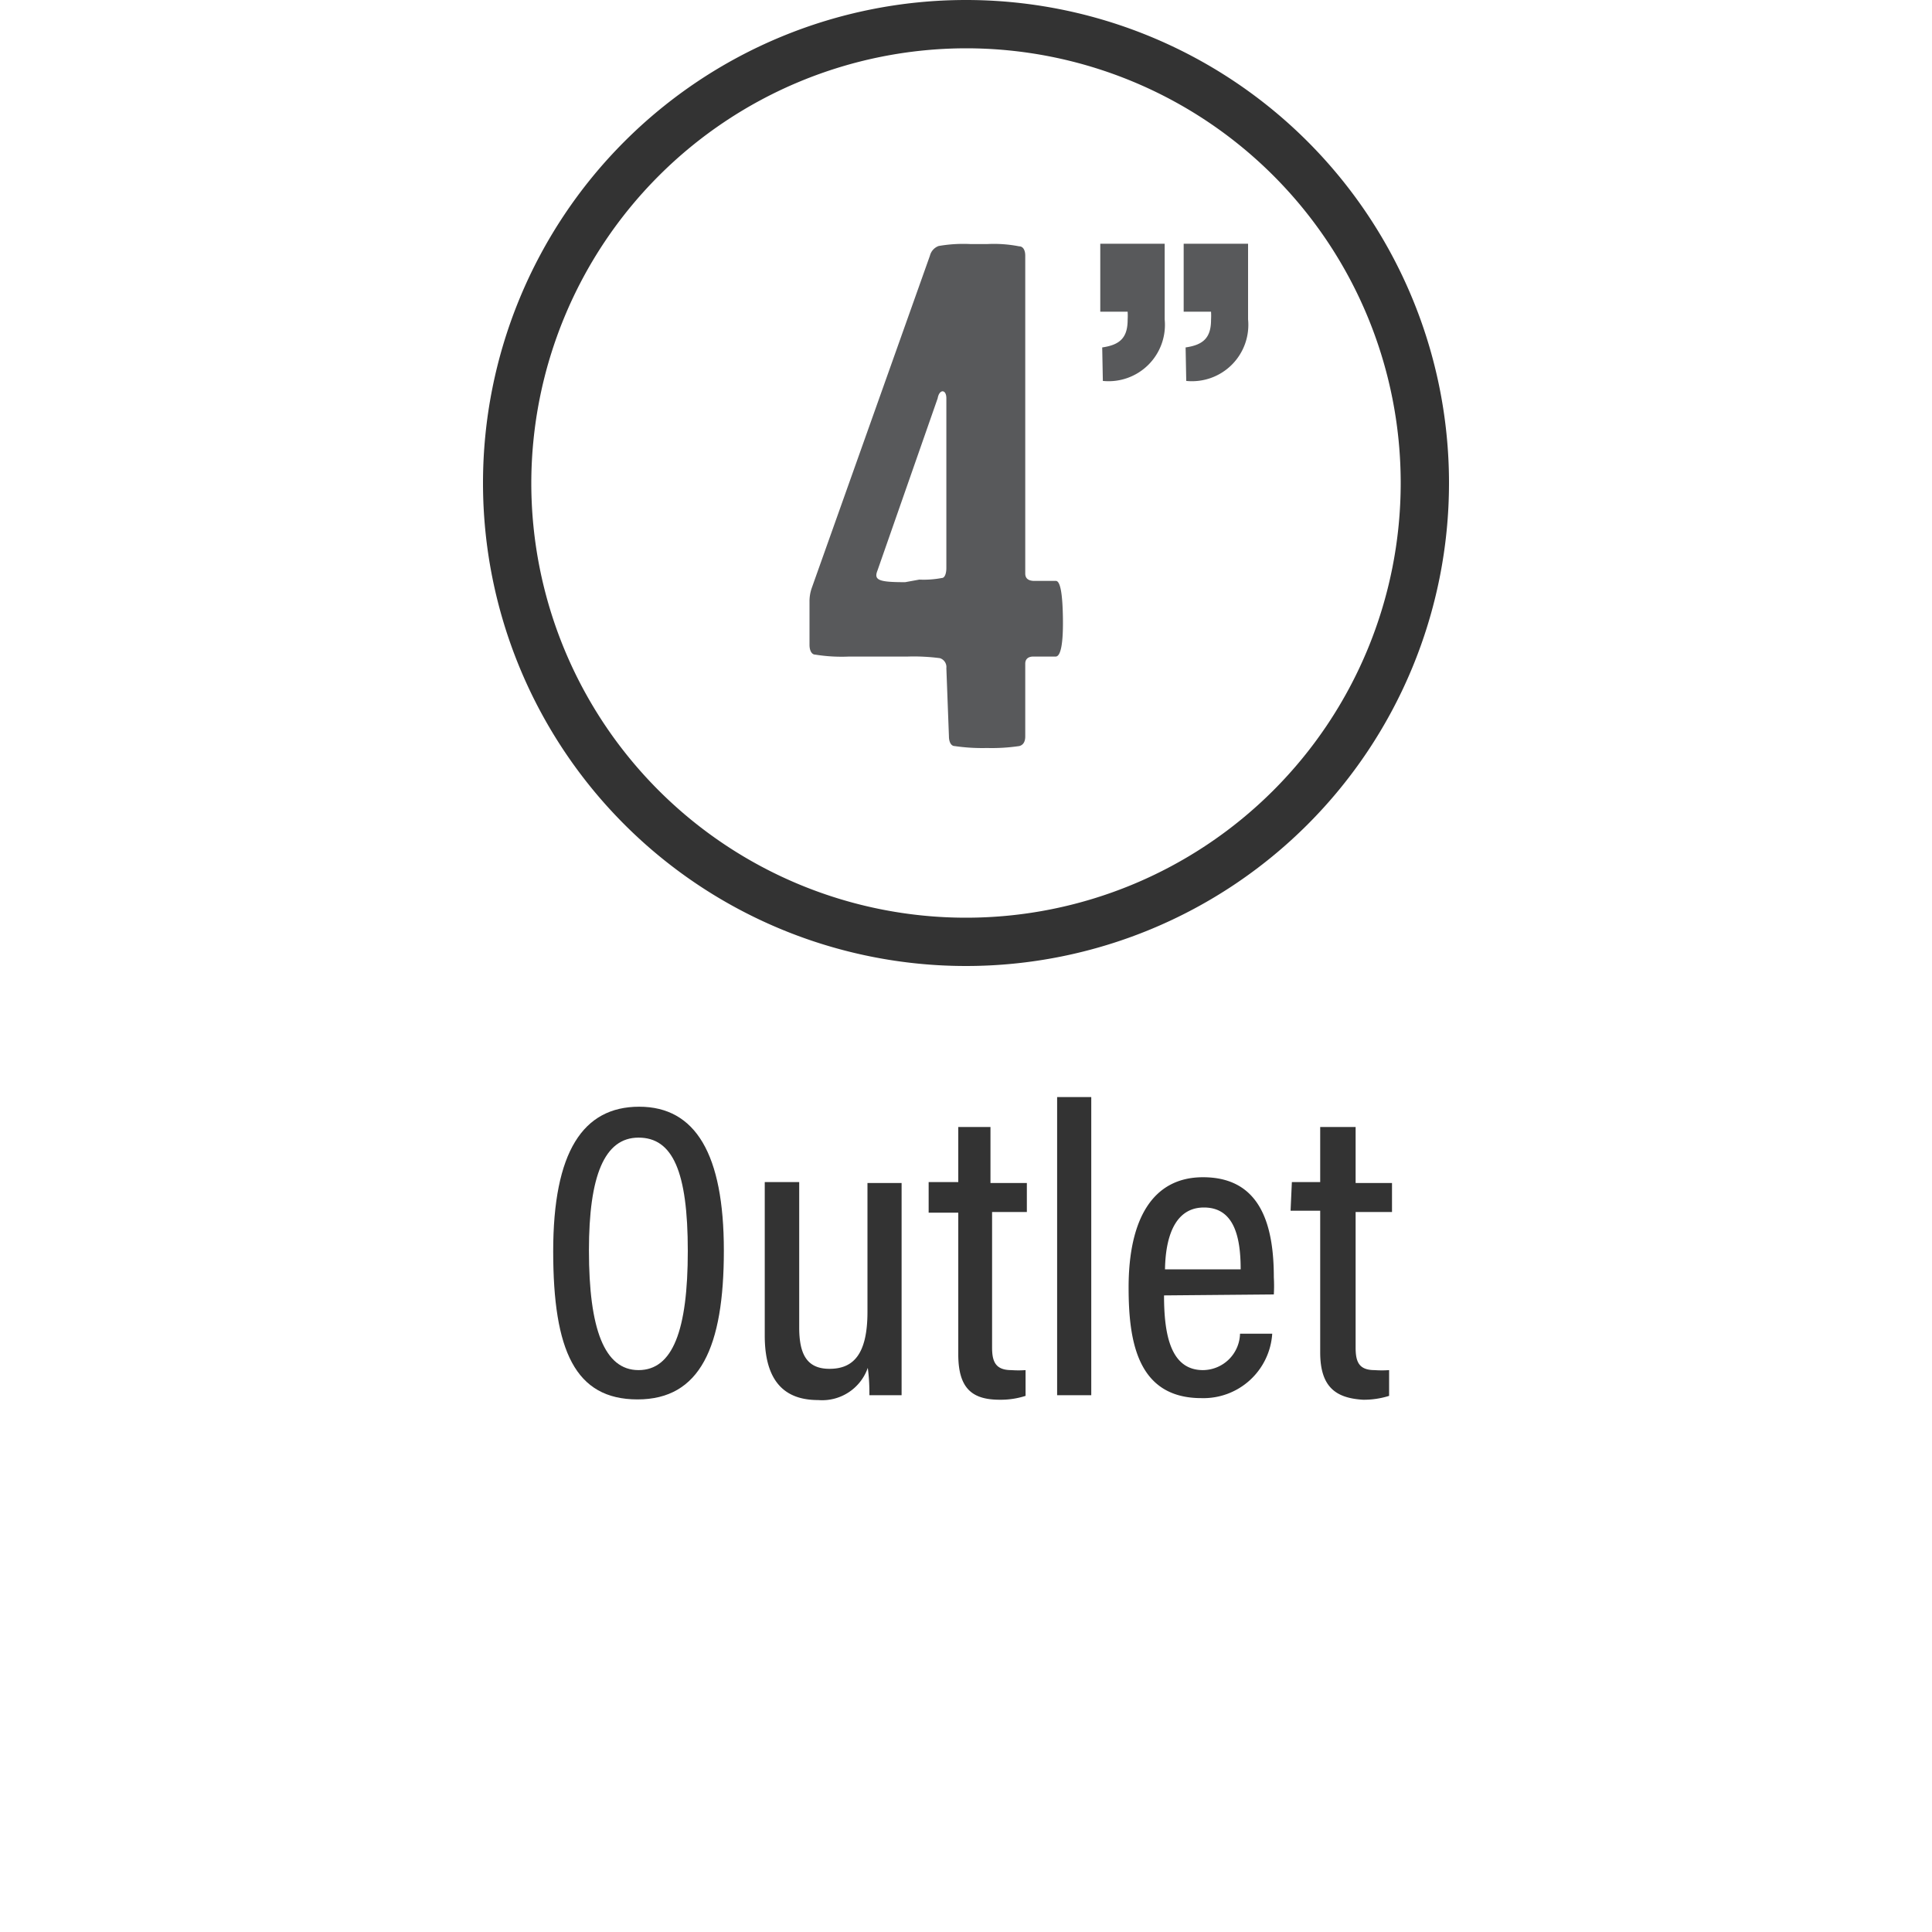
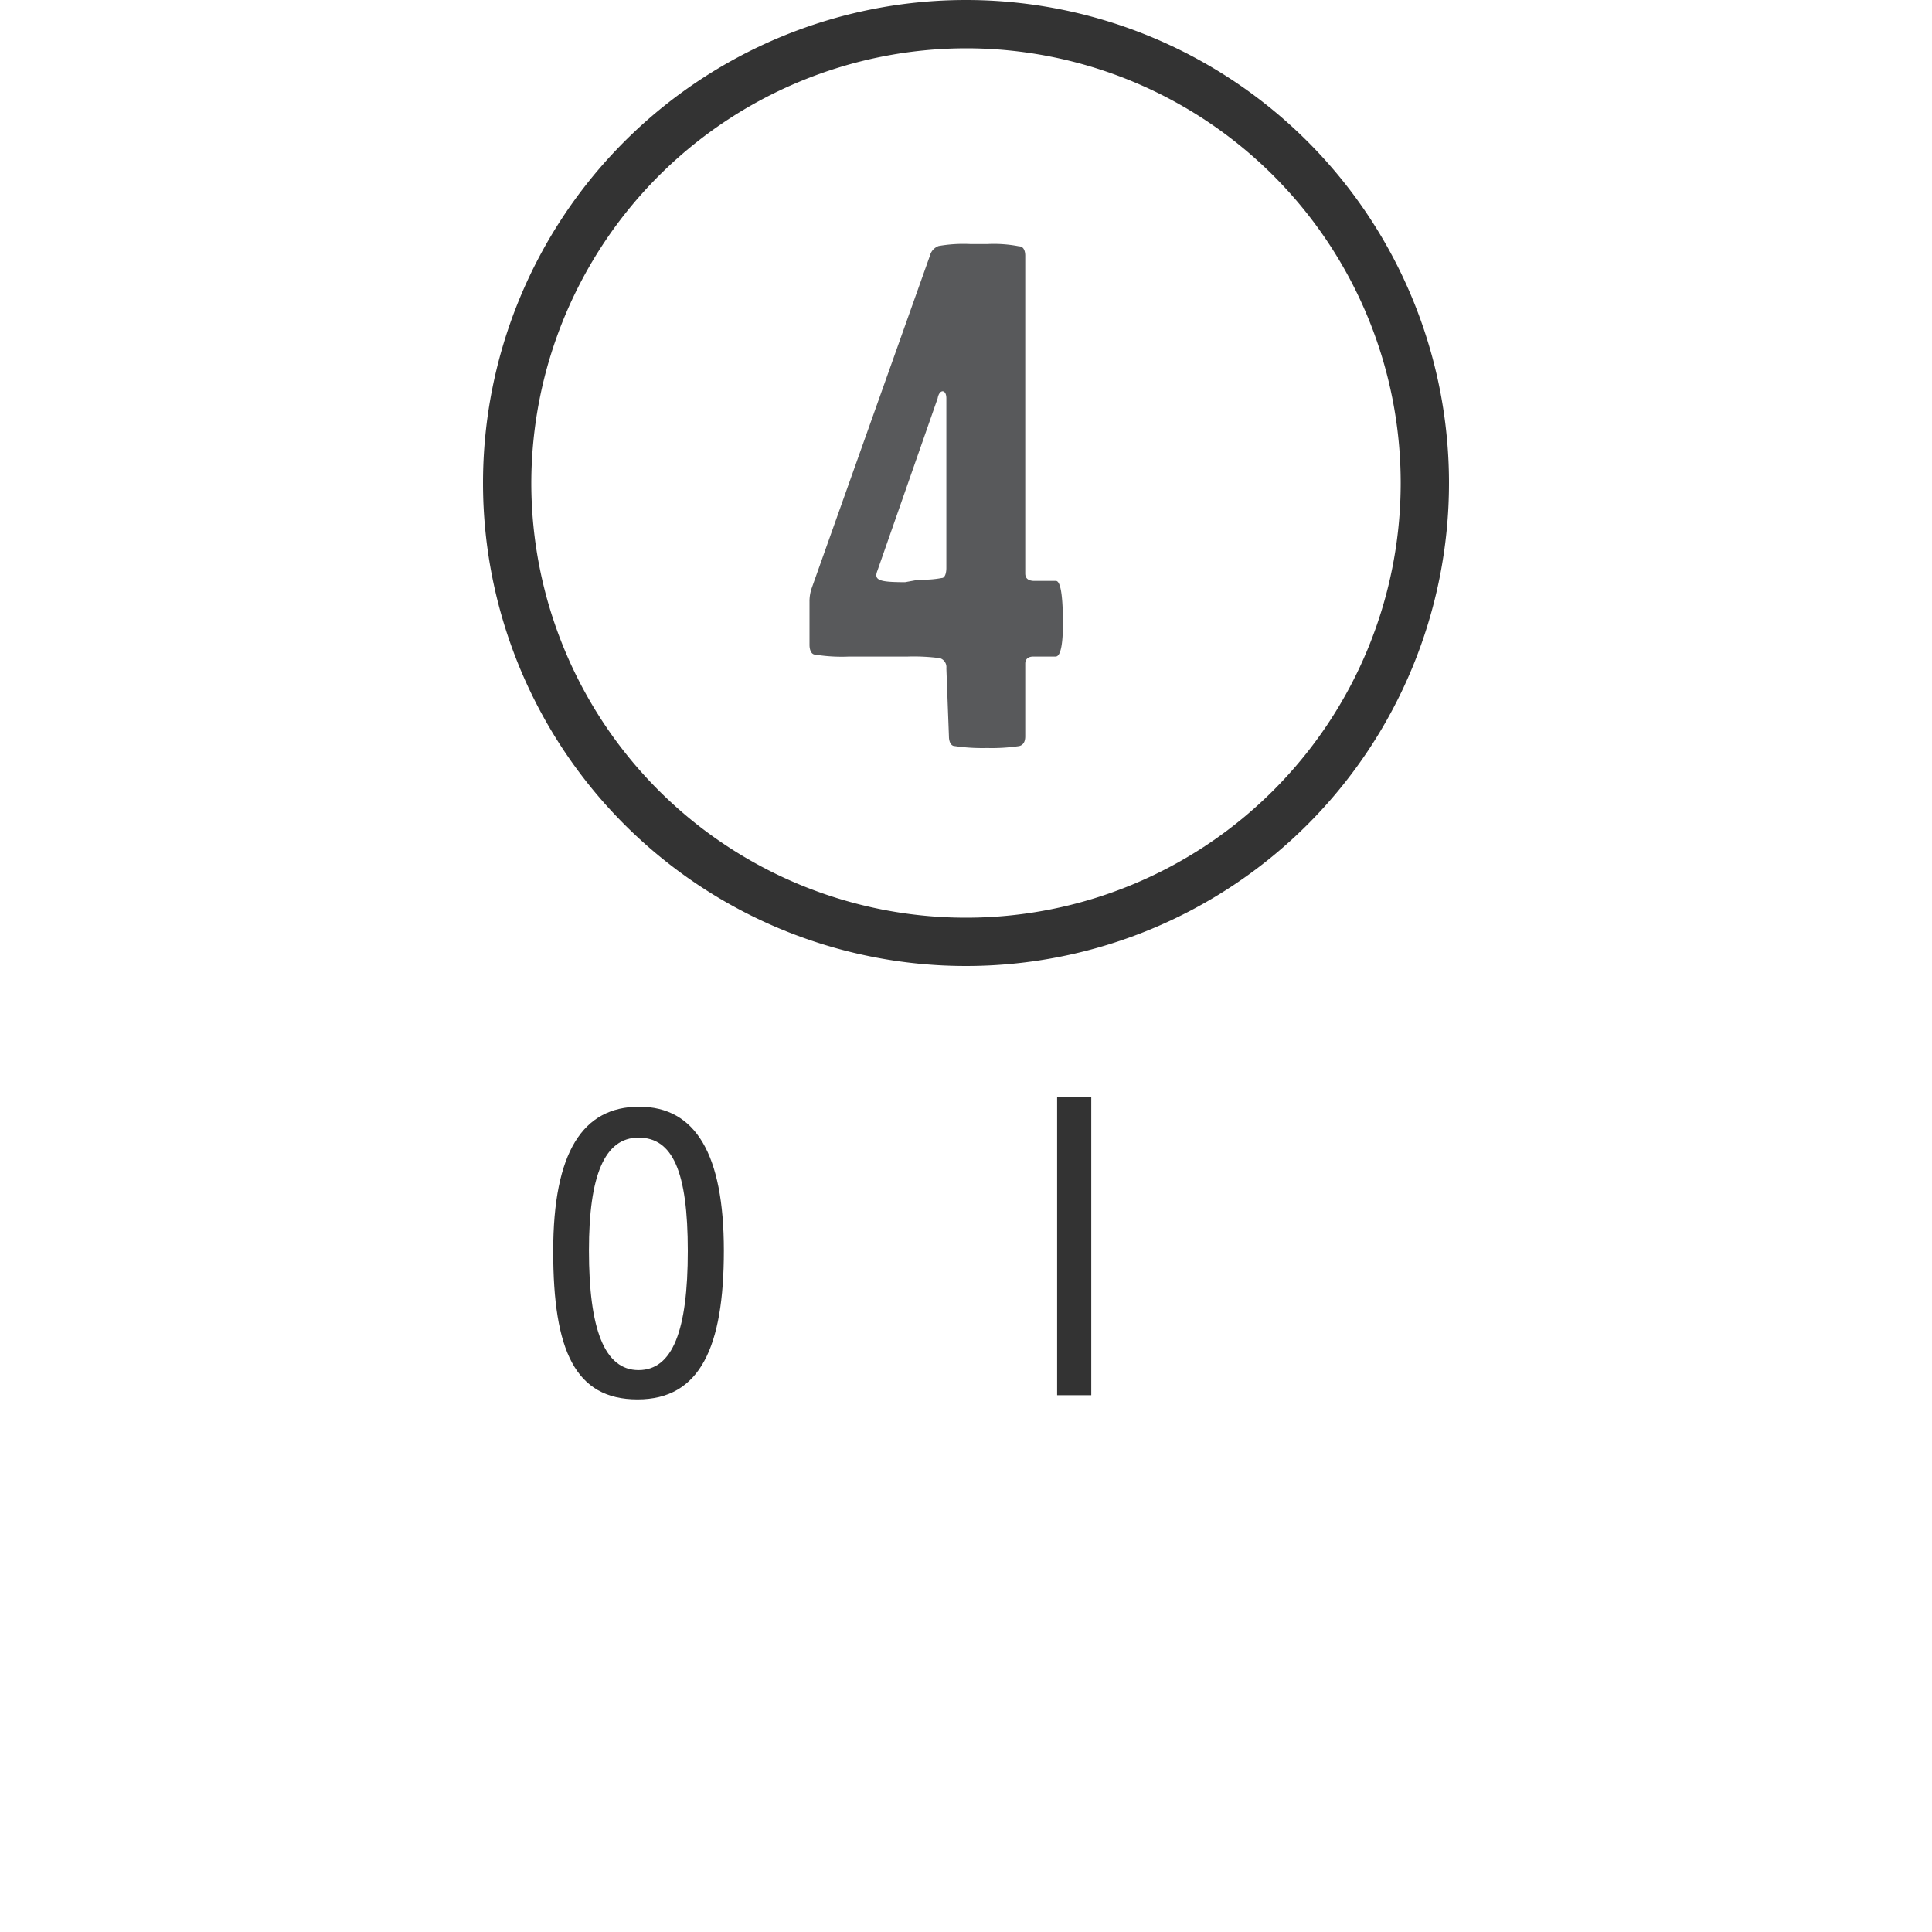
<svg xmlns="http://www.w3.org/2000/svg" viewBox="0 0 60 60">
  <defs>
    <style>.cls-1{fill:#333;}.cls-2{fill:#58595b;}</style>
  </defs>
  <title>icons_rev02_02-13-2019</title>
  <g id="Layer_1" data-name="Layer 1">
    <path class="cls-1" d="M22.48,38.84c0,3-.74,4.62-2.68,4.62s-2.62-1.52-2.62-4.6.92-4.49,2.67-4.49S22.48,35.84,22.48,38.84Zm-4.19,0c0,2.43.48,3.71,1.54,3.71s1.53-1.23,1.53-3.7-.47-3.52-1.53-3.52S18.29,36.52,18.29,38.83Z" />
-     <path class="cls-1" d="M28,41.5c0,.85,0,1.5,0,1.83H27c0-.2,0-.47-.05-.85a1.5,1.5,0,0,1-1.54,1c-.81,0-1.66-.34-1.66-2V36.71h1.07v4.51c0,.81.22,1.29.94,1.29s1.18-.42,1.18-1.77v-4H28Z" />
-     <path class="cls-1" d="M28.84,36.71h.92V35h1v1.74h1.13v.9H30.81v4.21c0,.44.11.7.6.7a3,3,0,0,0,.44,0v.8a2.51,2.51,0,0,1-.8.12c-.84,0-1.29-.33-1.29-1.41v-4.4h-.92Z" />
    <path class="cls-1" d="M32.83,43.33V34.07h1.06v9.26Z" />
-     <path class="cls-1" d="M36.15,40.23c0,1.21.2,2.32,1.21,2.32a1.16,1.16,0,0,0,1.15-1.13h1a2.14,2.14,0,0,1-2.2,2c-2,0-2.26-1.79-2.26-3.44,0-2.09.73-3.42,2.31-3.42,1.77,0,2.2,1.45,2.2,3.11a4.71,4.71,0,0,1,0,.53Zm2.38-.81c0-1-.2-1.92-1.14-1.92-1.14,0-1.2,1.46-1.21,1.92Z" />
-     <path class="cls-1" d="M40.12,36.71H41V35H42.1v1.74h1.13v.9H42.1v4.21c0,.44.1.7.59.7a3.1,3.1,0,0,0,.45,0v.8a2.61,2.61,0,0,1-.81.12C41.5,43.42,41,43.09,41,42v-4.4h-.92Z" />
  </g>
  <g id="CIRCLES">
-     <path class="cls-2" d="M34.23,10.79c.55-.08.79-.3.79-.86a2.18,2.18,0,0,0,0-.25h-.85V7.57h2V9.92a1.75,1.75,0,0,1-1.92,1.91Zm2.59,0c.55-.08.79-.3.79-.86a2.18,2.18,0,0,0,0-.25h-.85V7.57h2V9.92a1.75,1.75,0,0,1-1.92,1.91Z" />
    <path class="cls-2" d="M29.39,20.75a.29.29,0,0,0-.2-.31,6.2,6.2,0,0,0-1-.05H26.37a5.13,5.13,0,0,1-1.05-.06c-.12,0-.18-.14-.18-.3V18.69a1.25,1.25,0,0,1,.07-.43L28.88,7.94a.43.43,0,0,1,.27-.3,4.44,4.44,0,0,1,1-.06h.5a4.07,4.07,0,0,1,1,.07c.13,0,.19.13.19.29v9.87c0,.15.09.22.25.23h.7c.14,0,.21.4.22,1.18s-.07,1.16-.22,1.17h-.7c-.16,0-.25.08-.25.22v2.26c0,.16-.06.27-.19.3a5.82,5.82,0,0,1-1,.06,5.91,5.91,0,0,1-1-.06c-.12,0-.18-.14-.18-.3ZM28.55,18a3,3,0,0,0,.7-.05c.09,0,.14-.14.14-.31V12.37c0-.29-.22-.29-.27,0l-1.87,5.35c-.12.3.05.36.86.36Z" />
    <path class="cls-1" d="M30,1.5A13.5,13.5,0,1,1,16.5,15,13.52,13.52,0,0,1,30,1.5M30,0A15,15,0,1,0,45,15,15,15,0,0,0,30,0Z" />
  </g>
</svg>